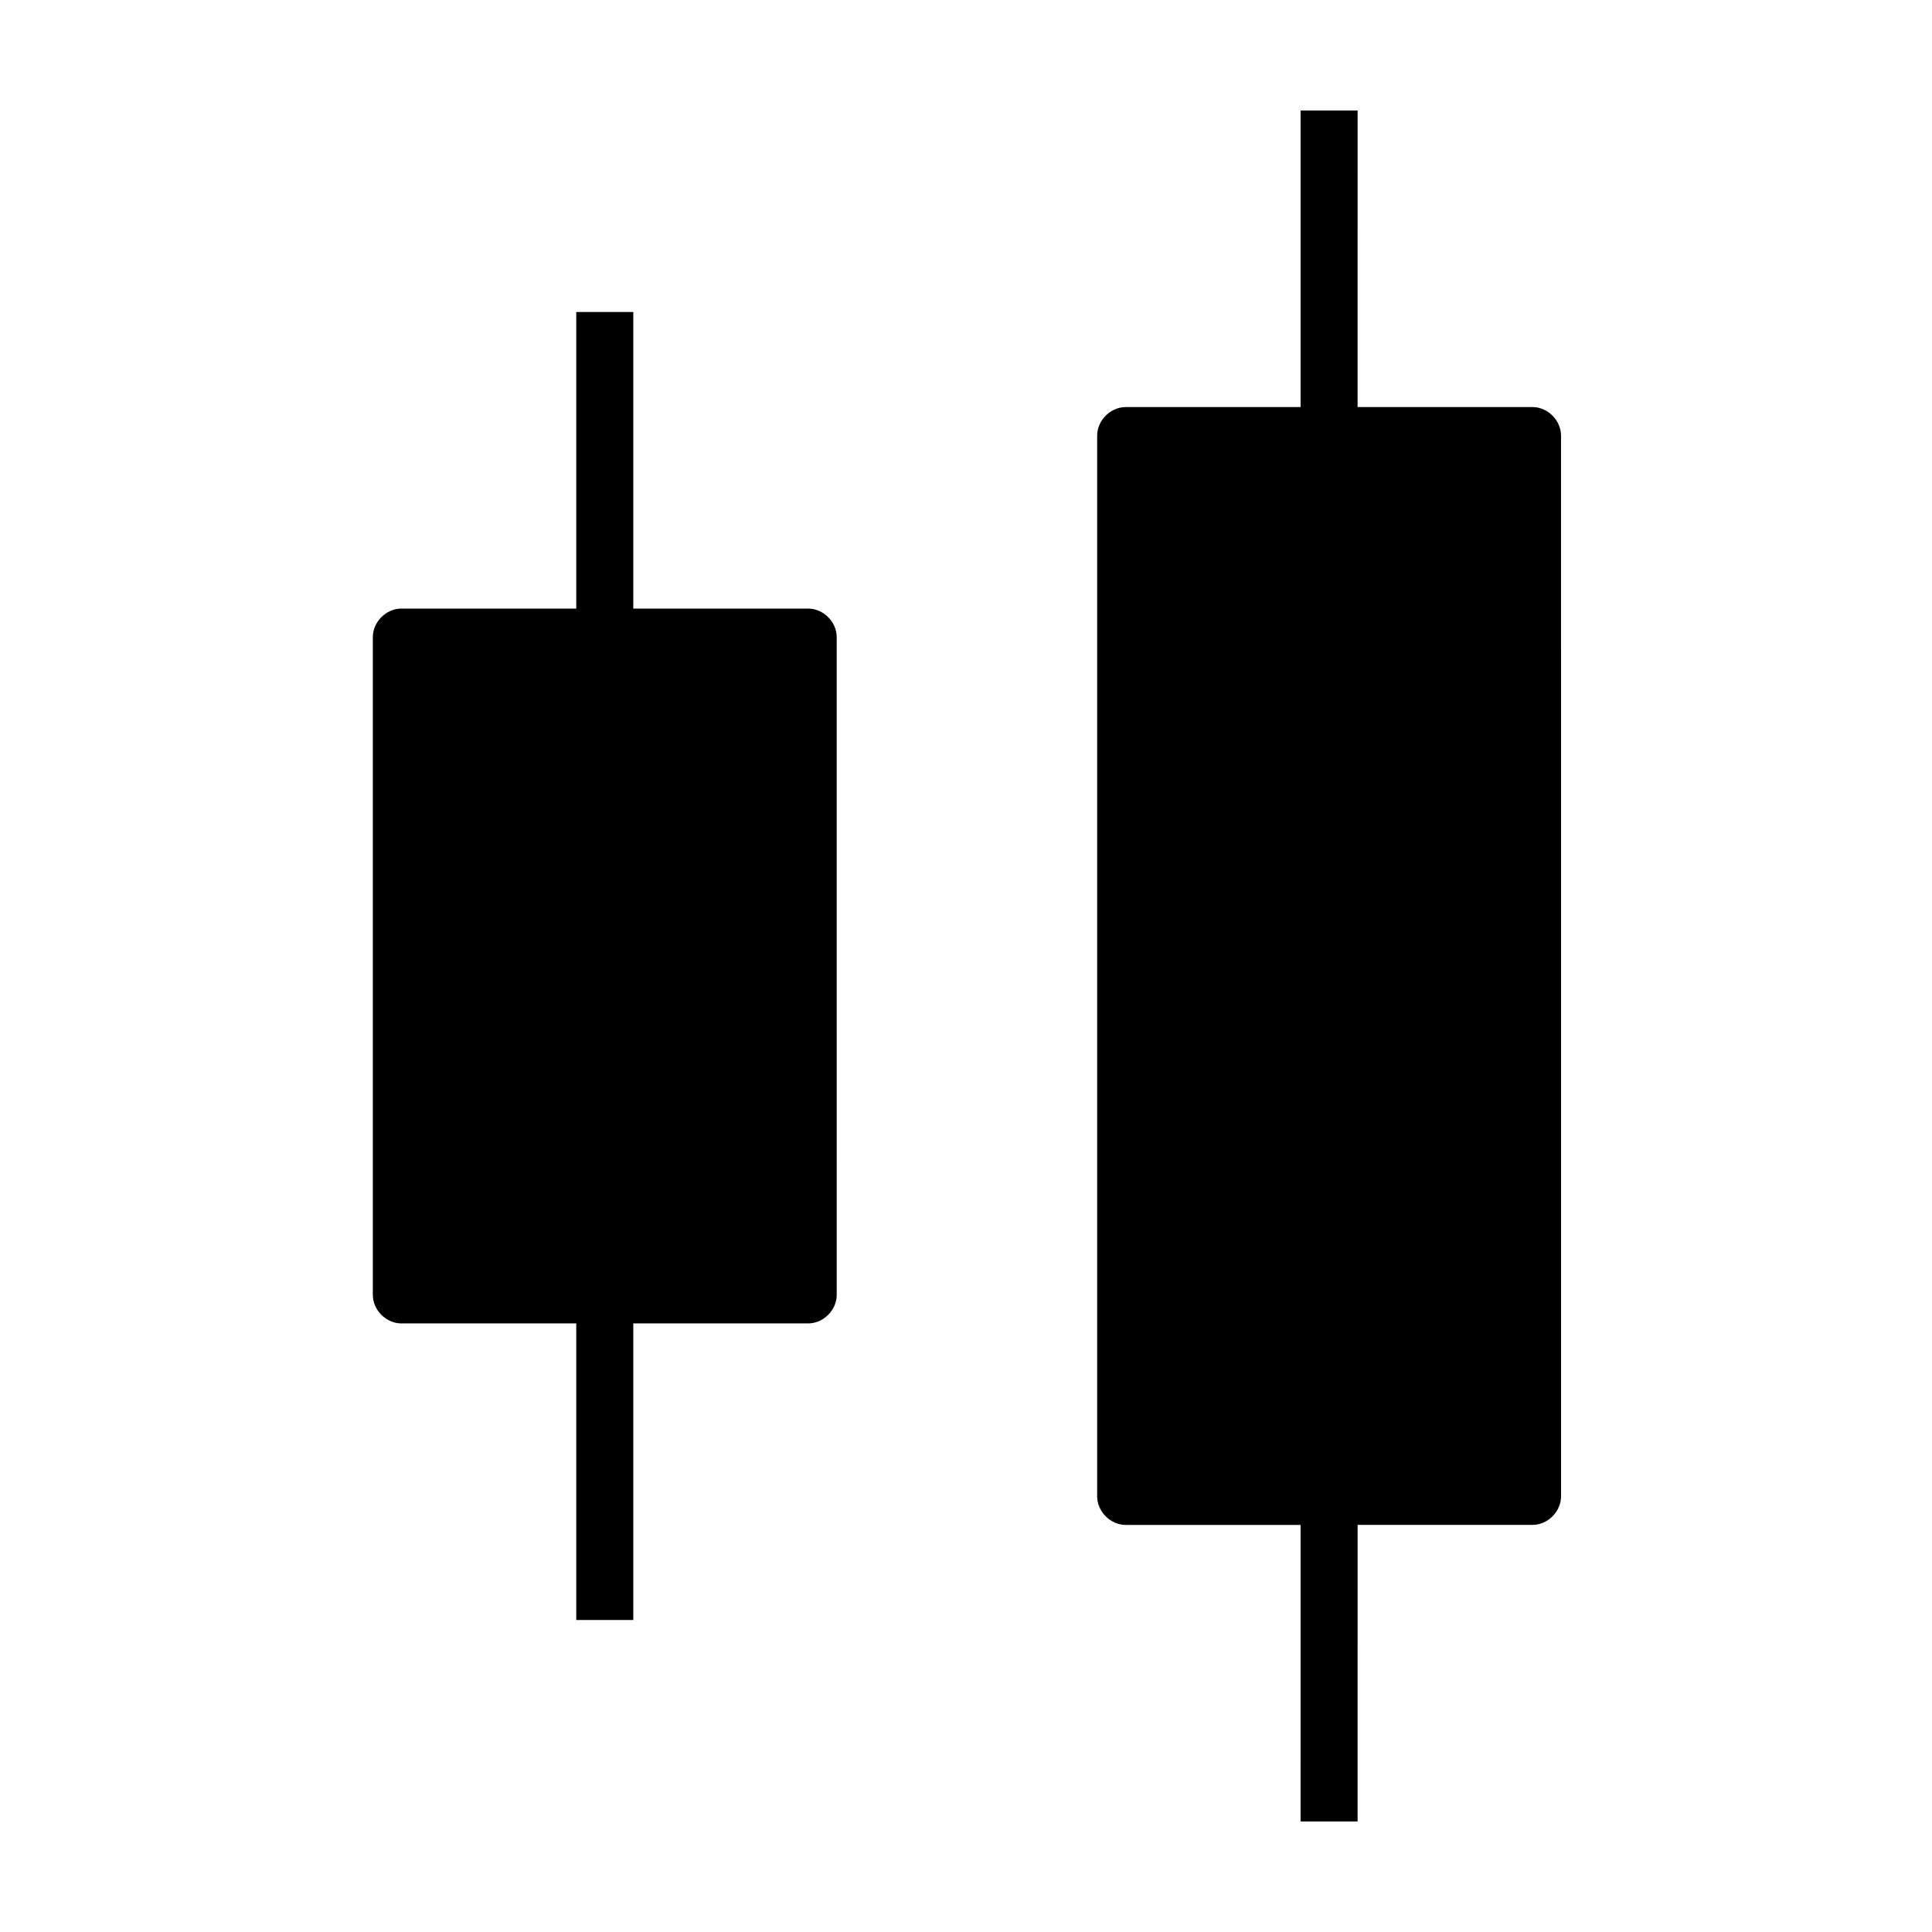
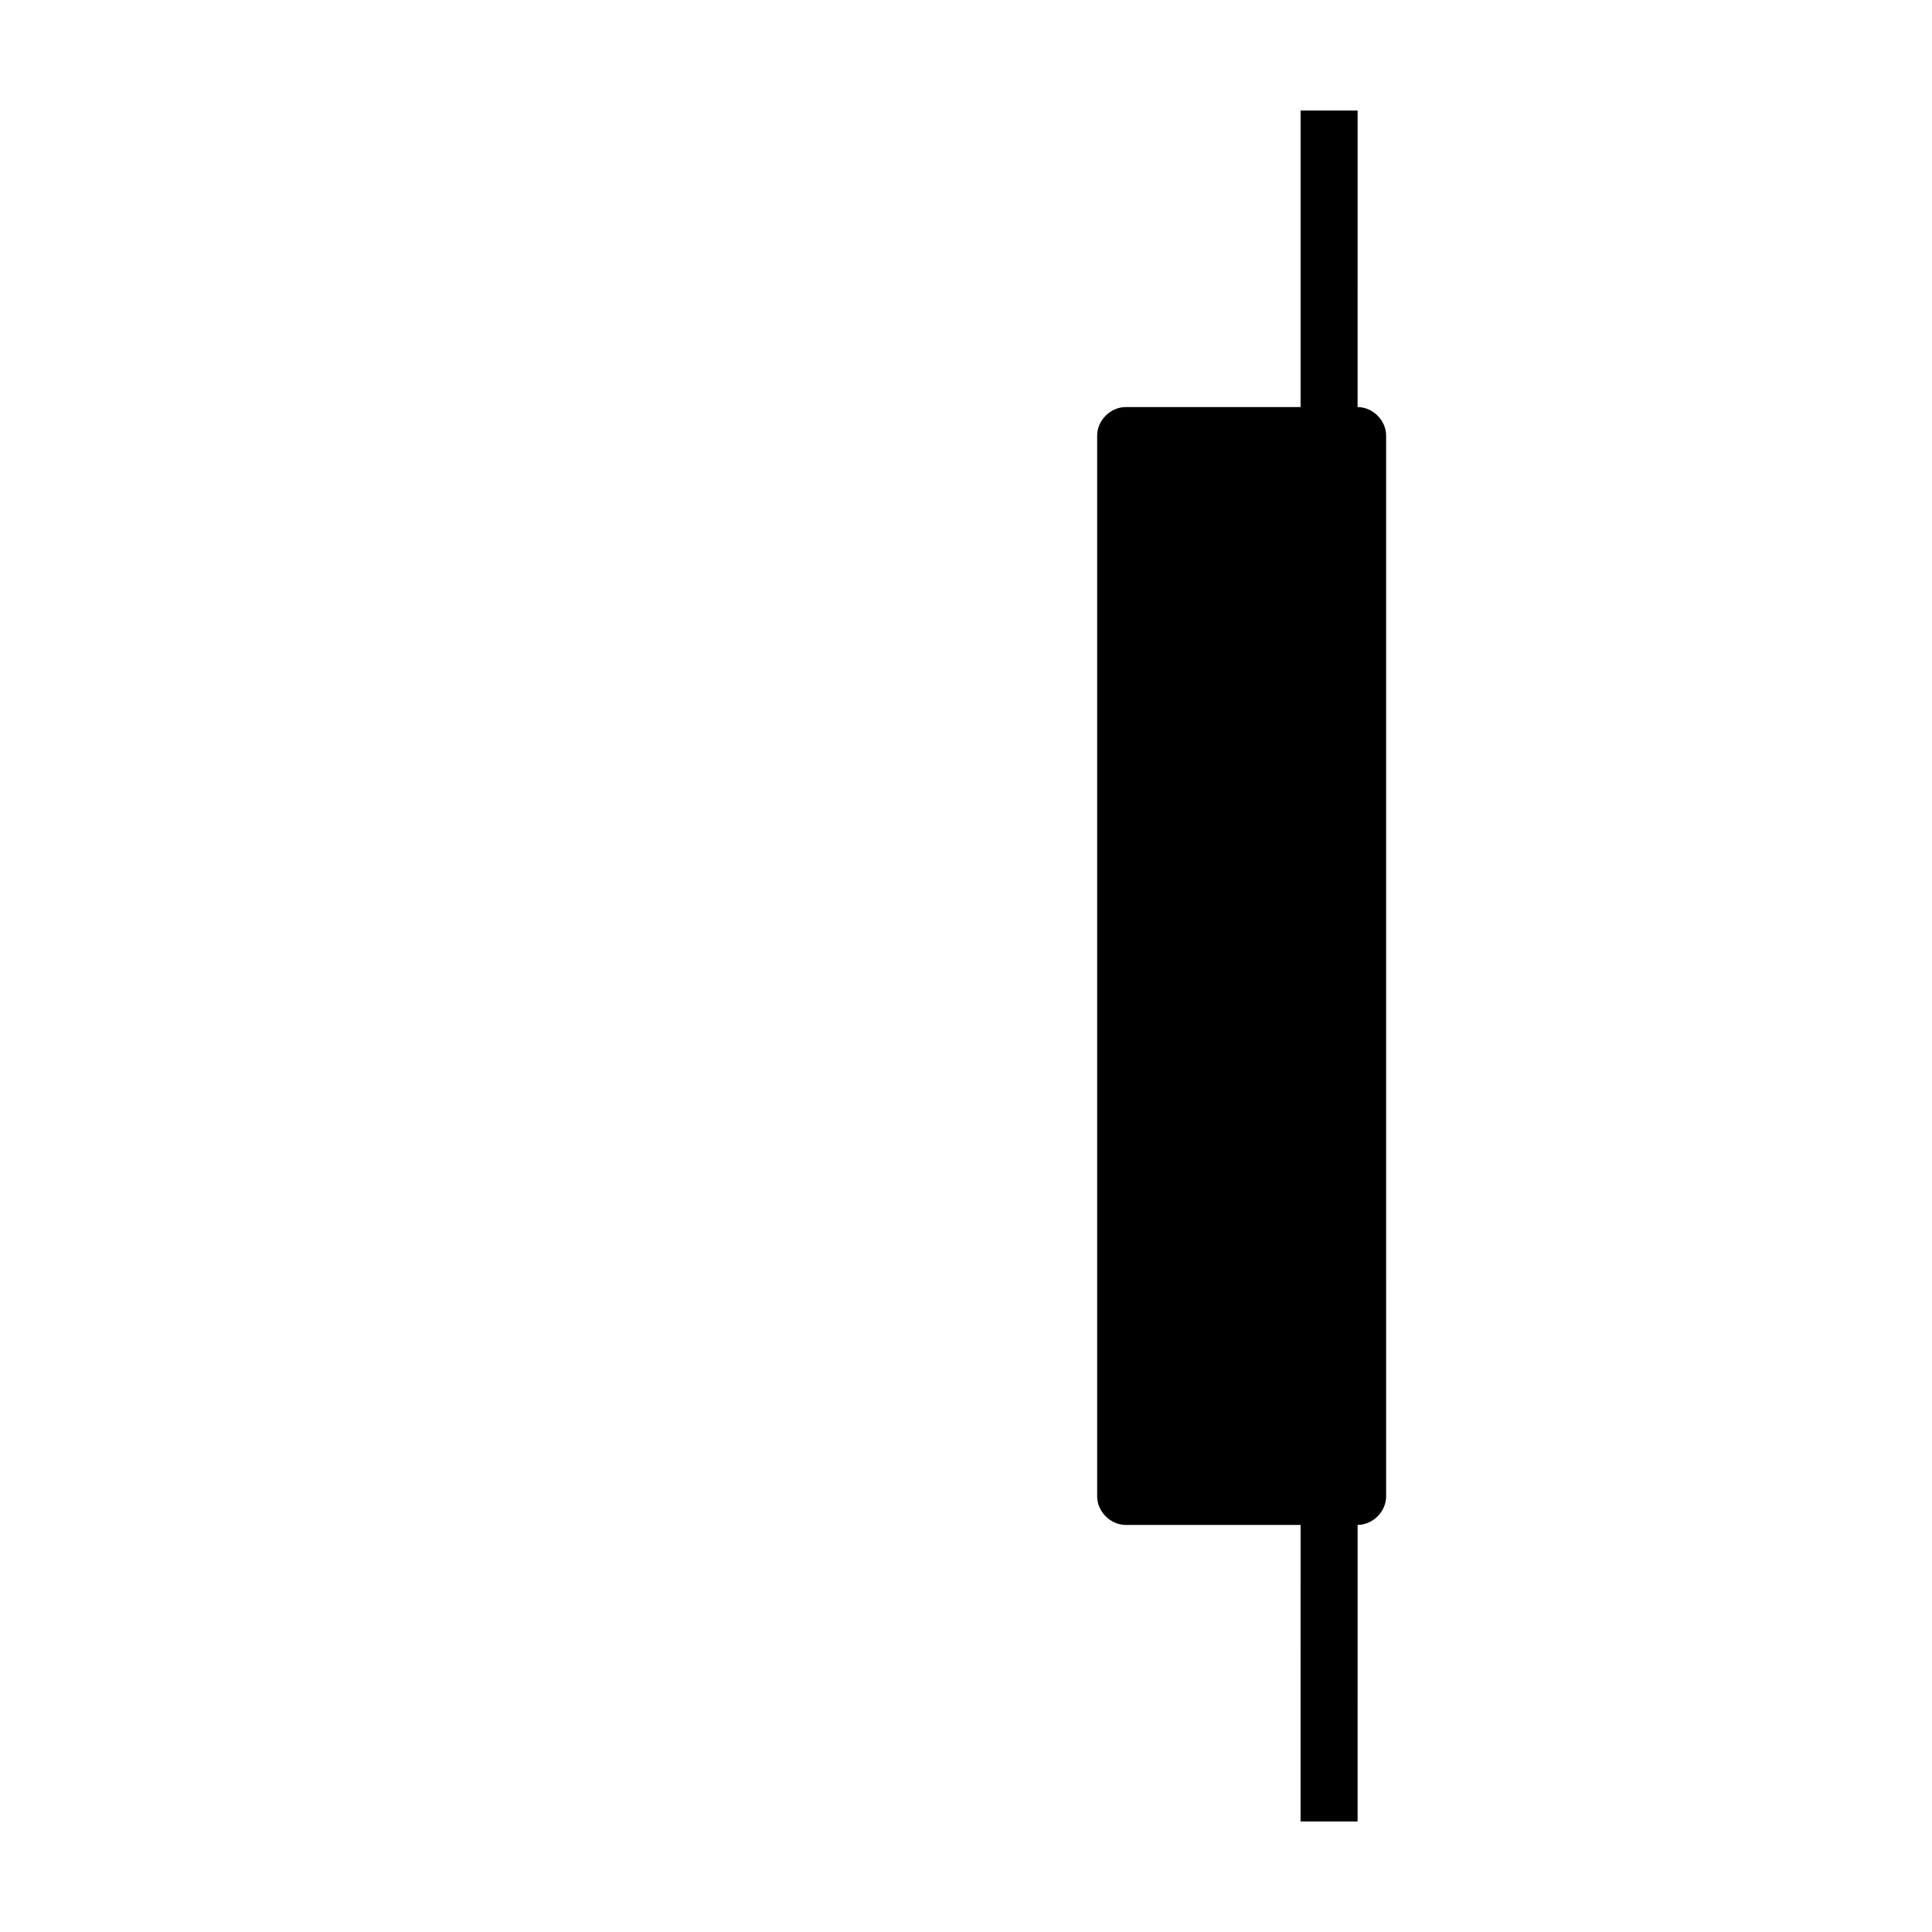
<svg xmlns="http://www.w3.org/2000/svg" fill="#000000" width="800px" height="800px" version="1.1" viewBox="144 144 512 512">
  <g>
-     <path d="m550.13 251.88h-46.352l0.004-78.594h-15.113v78.594h-46.352c-4.031 0-7.559 3.527-7.559 7.559v281.12c0 4.031 3.527 7.559 7.559 7.559h46.352l-0.004 78.59h15.113l0.004-78.594h46.352c4.031 0 7.559-3.527 7.559-7.559l-0.004-281.12c0-4.031-3.527-7.559-7.559-7.559z" />
-     <path d="m358.18 305.28h-46.352v-78.594h-15.113v78.594h-46.352c-4.031 0-7.559 3.527-7.559 7.559v174.32c0 4.031 3.527 7.559 7.559 7.559h46.352v78.594h15.113v-78.594h46.352c4.031 0 7.559-3.527 7.559-7.559l-0.004-174.32c0-4.031-3.527-7.559-7.555-7.559z" />
+     <path d="m550.13 251.88h-46.352l0.004-78.594h-15.113v78.594h-46.352c-4.031 0-7.559 3.527-7.559 7.559v281.12c0 4.031 3.527 7.559 7.559 7.559h46.352l-0.004 78.59h15.113l0.004-78.594c4.031 0 7.559-3.527 7.559-7.559l-0.004-281.12c0-4.031-3.527-7.559-7.559-7.559z" />
  </g>
</svg>